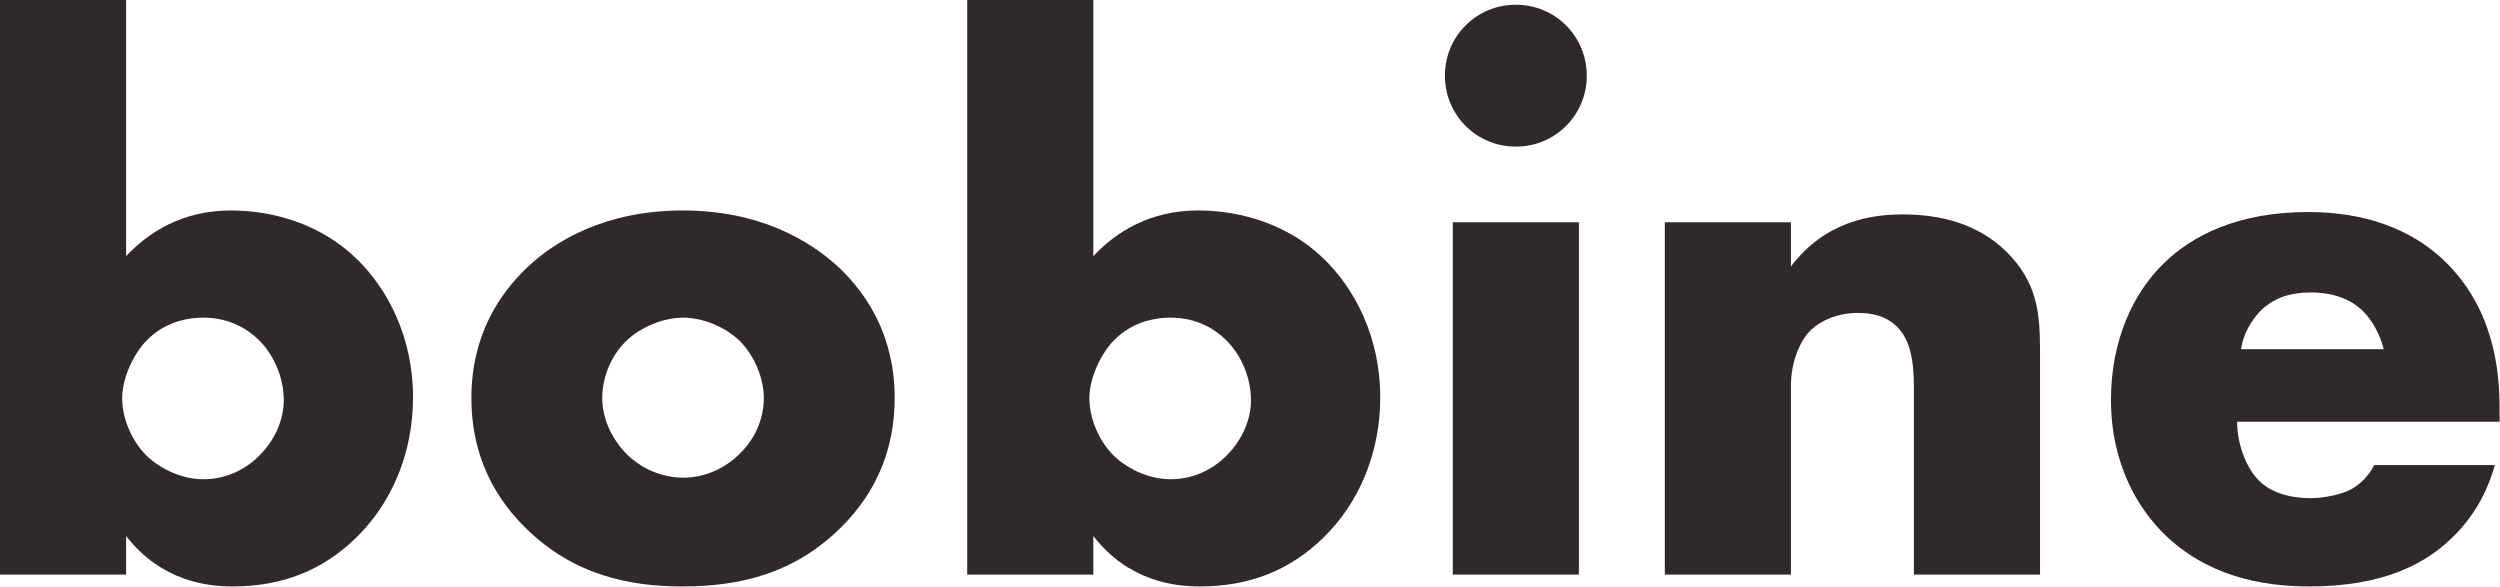
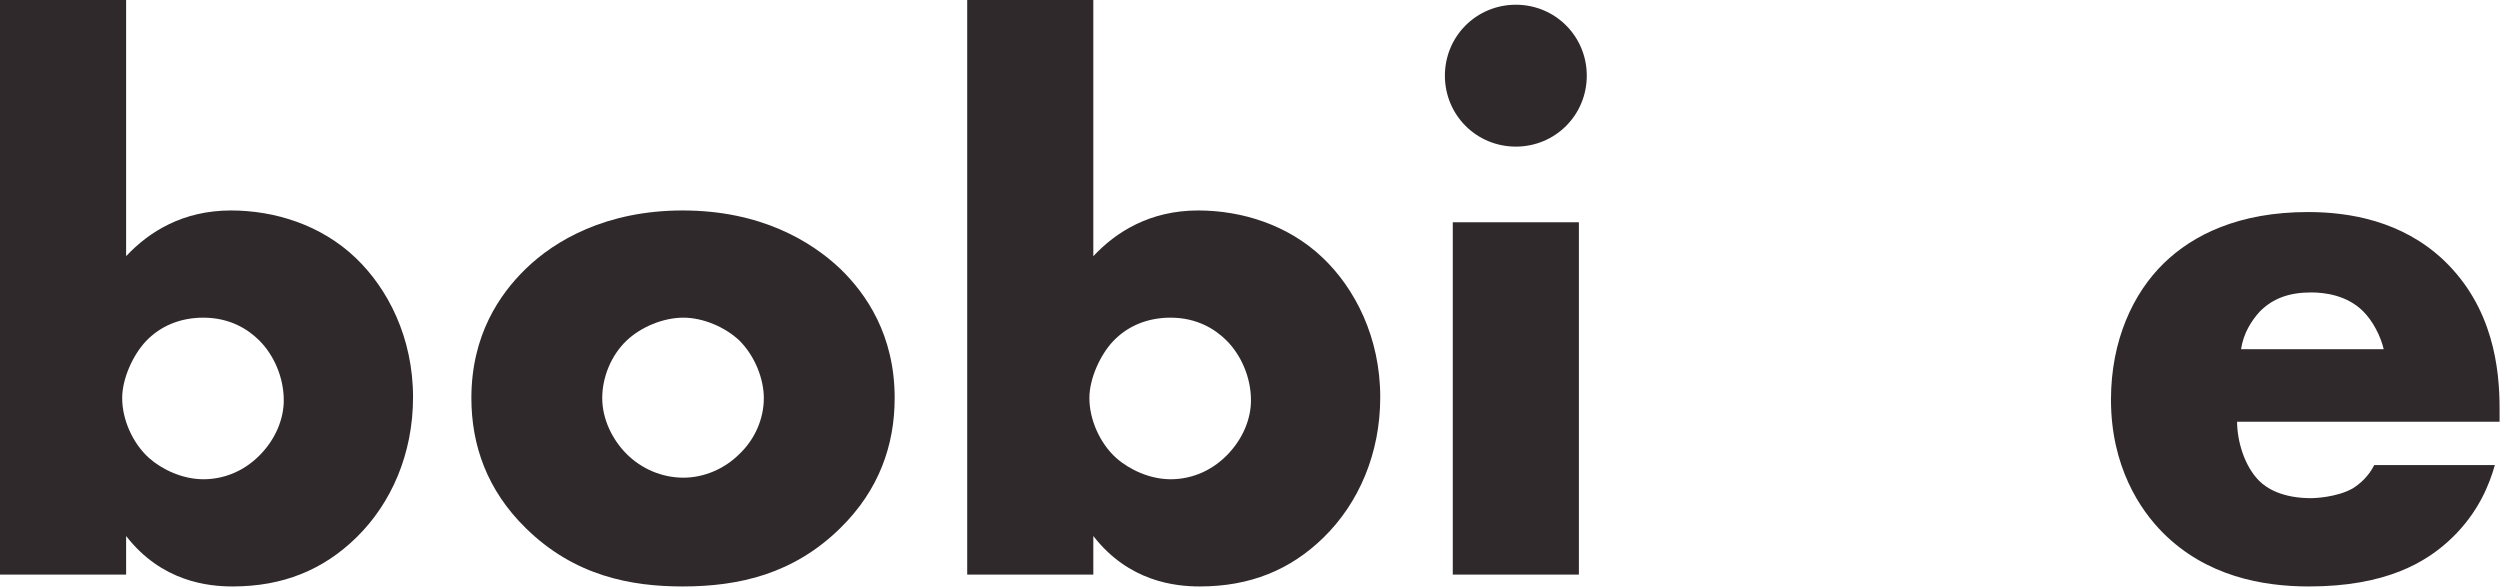
<svg xmlns="http://www.w3.org/2000/svg" width="100%" height="100%" viewBox="0 0 1171 275" version="1.1" xml:space="preserve" style="fill-rule:evenodd;clip-rule:evenodd;stroke-linejoin:round;stroke-miterlimit:2;">
  <g transform="matrix(1,0,0,1,121.471,61.288)">
    <path d="M0,152.117C7.752,144.365 11.445,134.764 11.445,126.273C11.445,115.194 6.647,104.858 0,98.211C-5.168,93.043 -13.66,87.505 -26.214,87.505C-37.289,87.505 -46.52,91.565 -53.166,98.581C-59.074,104.858 -64.242,115.933 -64.242,125.164C-64.242,135.134 -59.443,146.21 -51.688,153.223C-45.414,158.764 -35.814,163.193 -26.214,163.193C-17.722,163.193 -8.122,160.239 0,152.117M-62.397,-61.288L-62.397,58.705C-51.688,47.259 -35.814,37.293 -13.293,37.293C7.016,37.293 28.798,43.939 45.045,59.444C60.183,73.843 71.997,96.736 71.997,124.795C71.997,151.008 62.028,174.268 45.414,190.515C29.907,205.653 11.076,213.405 -12.554,213.405C-23.999,213.405 -45.781,211.191 -62.397,189.776L-62.397,207.868L-121.471,207.868L-121.471,-61.288L-62.397,-61.288Z" style="fill:rgb(47,41,43);fill-rule:nonzero;" />
  </g>
  <g transform="matrix(1,0,0,1,293.533,213.774)">
    <path d="M0,-54.275C-7.386,-47.259 -11.445,-36.922 -11.445,-27.322C-11.445,-17.352 -6.647,-7.755 0,-1.109C7.013,5.908 16.613,9.967 26.583,9.967C36.181,9.967 45.781,5.908 52.797,-1.109C60.18,-8.122 64.242,-17.722 64.242,-27.322C64.242,-36.183 60.18,-46.889 52.797,-54.275C46.15,-60.552 35.814,-64.981 26.583,-64.981C16.983,-64.981 6.644,-60.552 0,-54.275M100.056,33.597C78.271,55.012 52.797,60.919 26.214,60.919C2.215,60.919 -24.369,56.12 -47.259,33.597C-65.351,15.874 -72.737,-5.171 -72.737,-27.322C-72.737,-56.859 -59.443,-76.06 -47.259,-87.874C-33.599,-101.165 -9.6,-115.194 26.214,-115.194C62.767,-115.194 86.396,-100.795 100.056,-87.874C112.24,-76.06 125.53,-56.859 125.53,-27.322C125.53,-5.171 118.148,15.874 100.056,33.597" style="fill:rgb(47,41,43);fill-rule:nonzero;" />
  </g>
  <g transform="matrix(1,0,0,1,574.51,61.288)">
    <path d="M0,152.117C7.752,144.365 11.445,134.764 11.445,126.273C11.445,115.194 6.647,104.858 0,98.211C-5.168,93.043 -13.66,87.505 -26.214,87.505C-37.289,87.505 -46.52,91.565 -53.167,98.581C-59.074,104.858 -64.242,115.933 -64.242,125.164C-64.242,135.134 -59.443,146.21 -51.691,153.223C-45.414,158.764 -35.814,163.193 -26.214,163.193C-17.722,163.193 -8.122,160.239 0,152.117M-62.397,-61.288L-62.397,58.705C-51.691,47.259 -35.814,37.293 -13.29,37.293C7.016,37.293 28.798,43.939 45.045,59.444C60.183,73.843 71.997,96.736 71.997,124.795C71.997,151.008 62.028,174.268 45.414,190.515C29.907,205.653 11.076,213.405 -12.554,213.405C-23.999,213.405 -45.784,211.191 -62.397,189.776L-62.397,207.868L-121.471,207.868L-121.471,-61.288L-62.397,-61.288Z" style="fill:rgb(47,41,43);fill-rule:nonzero;" />
  </g>
  <g transform="matrix(1,0,0,1,0,-4.801)">
    <path d="M739.556,273.957L680.482,273.957L680.482,108.92L739.556,108.92L739.556,273.957ZM710.019,7.016C728.481,7.016 743.249,21.784 743.249,40.245C743.249,58.707 728.481,73.475 710.019,73.475C691.558,73.475 676.789,58.707 676.789,40.245C676.789,21.784 691.558,7.016 710.019,7.016" style="fill:rgb(47,41,43);fill-rule:nonzero;" />
  </g>
  <g transform="matrix(1,0,0,1,779.802,265.462)">
-     <path d="M0,-161.344L59.074,-161.344L59.074,-140.668C75.321,-162.083 97.102,-165.037 111.501,-165.037C128.487,-165.037 146.576,-160.974 160.239,-147.315C174.268,-133.285 175.746,-119.253 175.746,-101.161L175.746,3.693L116.672,3.693L116.672,-79.749C116.672,-89.347 117.039,-103.748 109.287,-111.87C103.749,-117.778 96.366,-118.884 90.459,-118.884C81.228,-118.884 73.473,-115.563 68.674,-111.131C62.767,-105.593 59.074,-94.887 59.074,-84.918L59.074,3.693L0,3.693L0,-161.344Z" style="fill:rgb(47,41,43);fill-rule:nonzero;" />
-   </g>
+     </g>
  <g transform="matrix(1,0,0,1,1116.53,210.452)">
    <path d="M0,-46.89C-1.475,-53.167 -5.168,-60.183 -9.6,-64.612C-17.353,-72.367 -28.059,-73.473 -33.966,-73.473C-43.936,-73.473 -51.688,-70.889 -57.965,-64.612C-62.028,-60.183 -65.717,-54.276 -66.826,-46.89L0,-46.89ZM54.275,-12.924L-68.674,-12.924C-68.674,-4.063 -65.351,7.752 -58.335,14.768C-54.642,18.461 -47.259,22.89 -33.966,22.89C-32.491,22.89 -22.151,22.52 -14.768,18.461C-11.076,16.243 -7.013,12.553 -4.429,7.382L52.061,7.382C49.474,16.613 44.305,29.536 32.121,41.351C19.937,53.166 0.739,64.242 -35.075,64.242C-56.859,64.242 -83.073,59.443 -103.379,39.137C-114.085,28.428 -127.748,8.121 -127.748,-23.26C-127.748,-50.952 -117.409,-73.104 -103.01,-87.136C-89.347,-100.426 -67.935,-111.132 -35.444,-111.132C-16.244,-111.132 8.491,-107.073 28.062,-88.611C51.322,-66.46 54.275,-37.659 54.275,-19.201L54.275,-12.924Z" style="fill:rgb(47,41,43);fill-rule:nonzero;" />
  </g>
</svg>